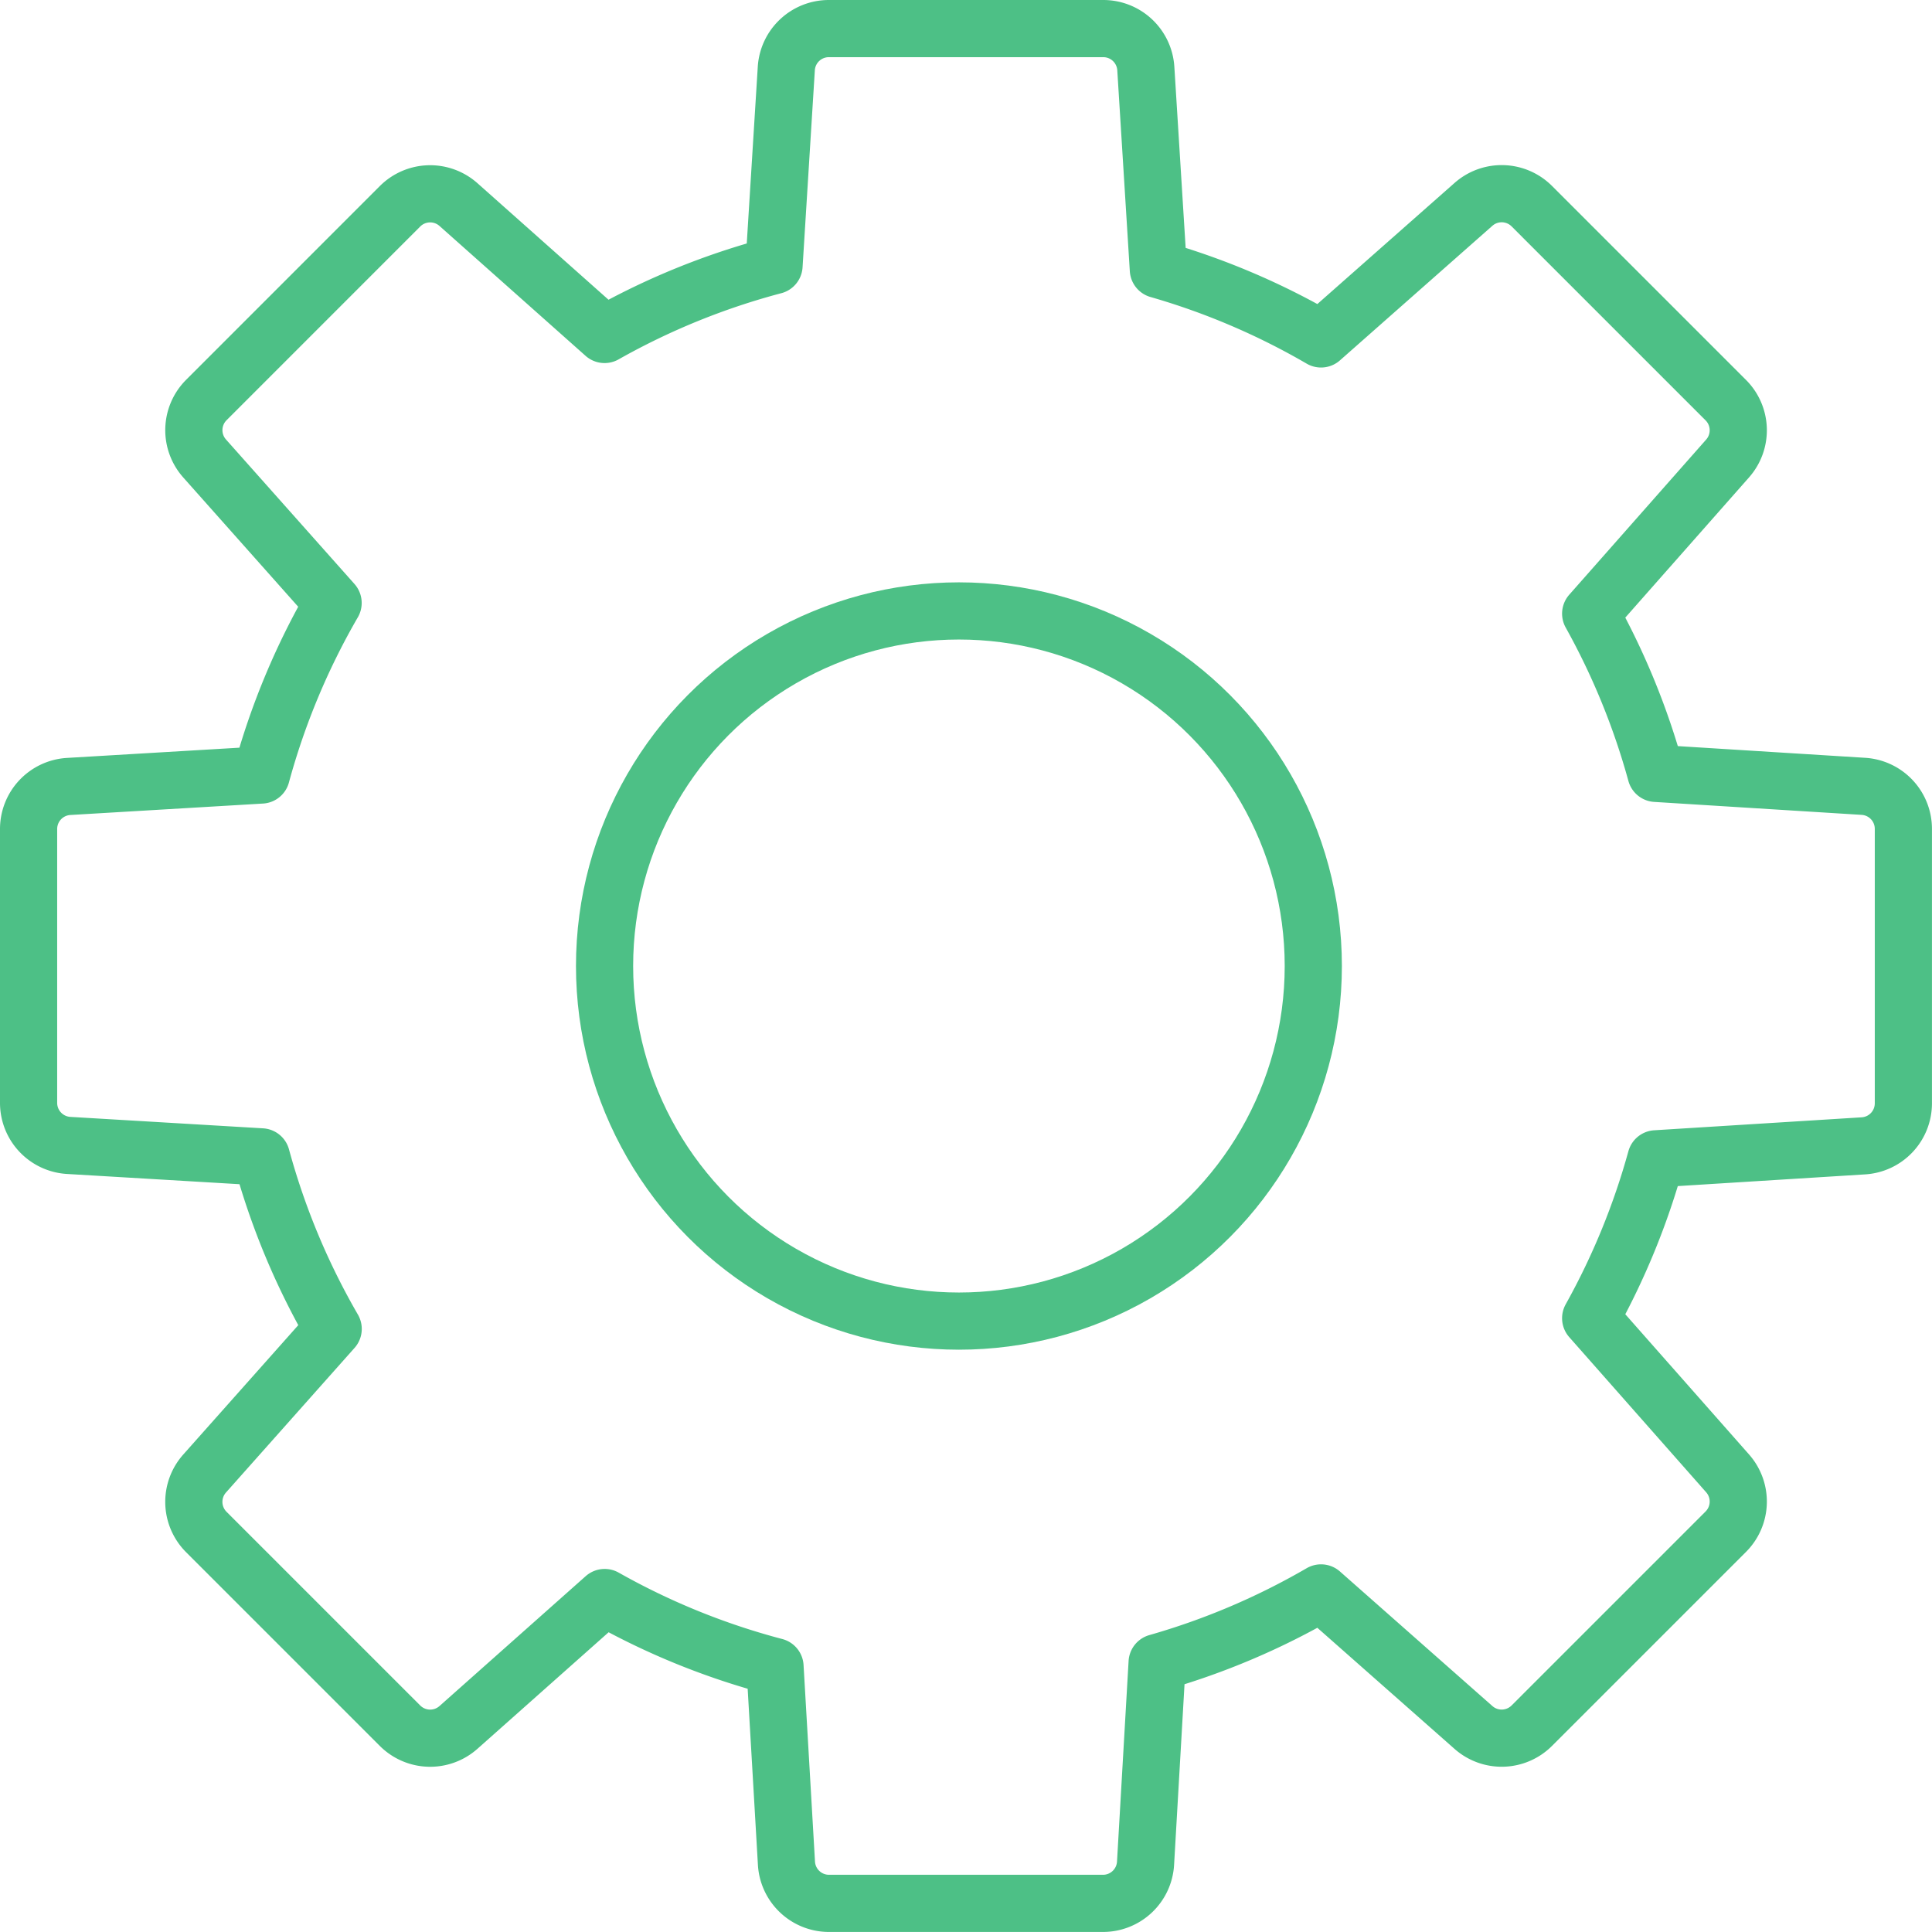
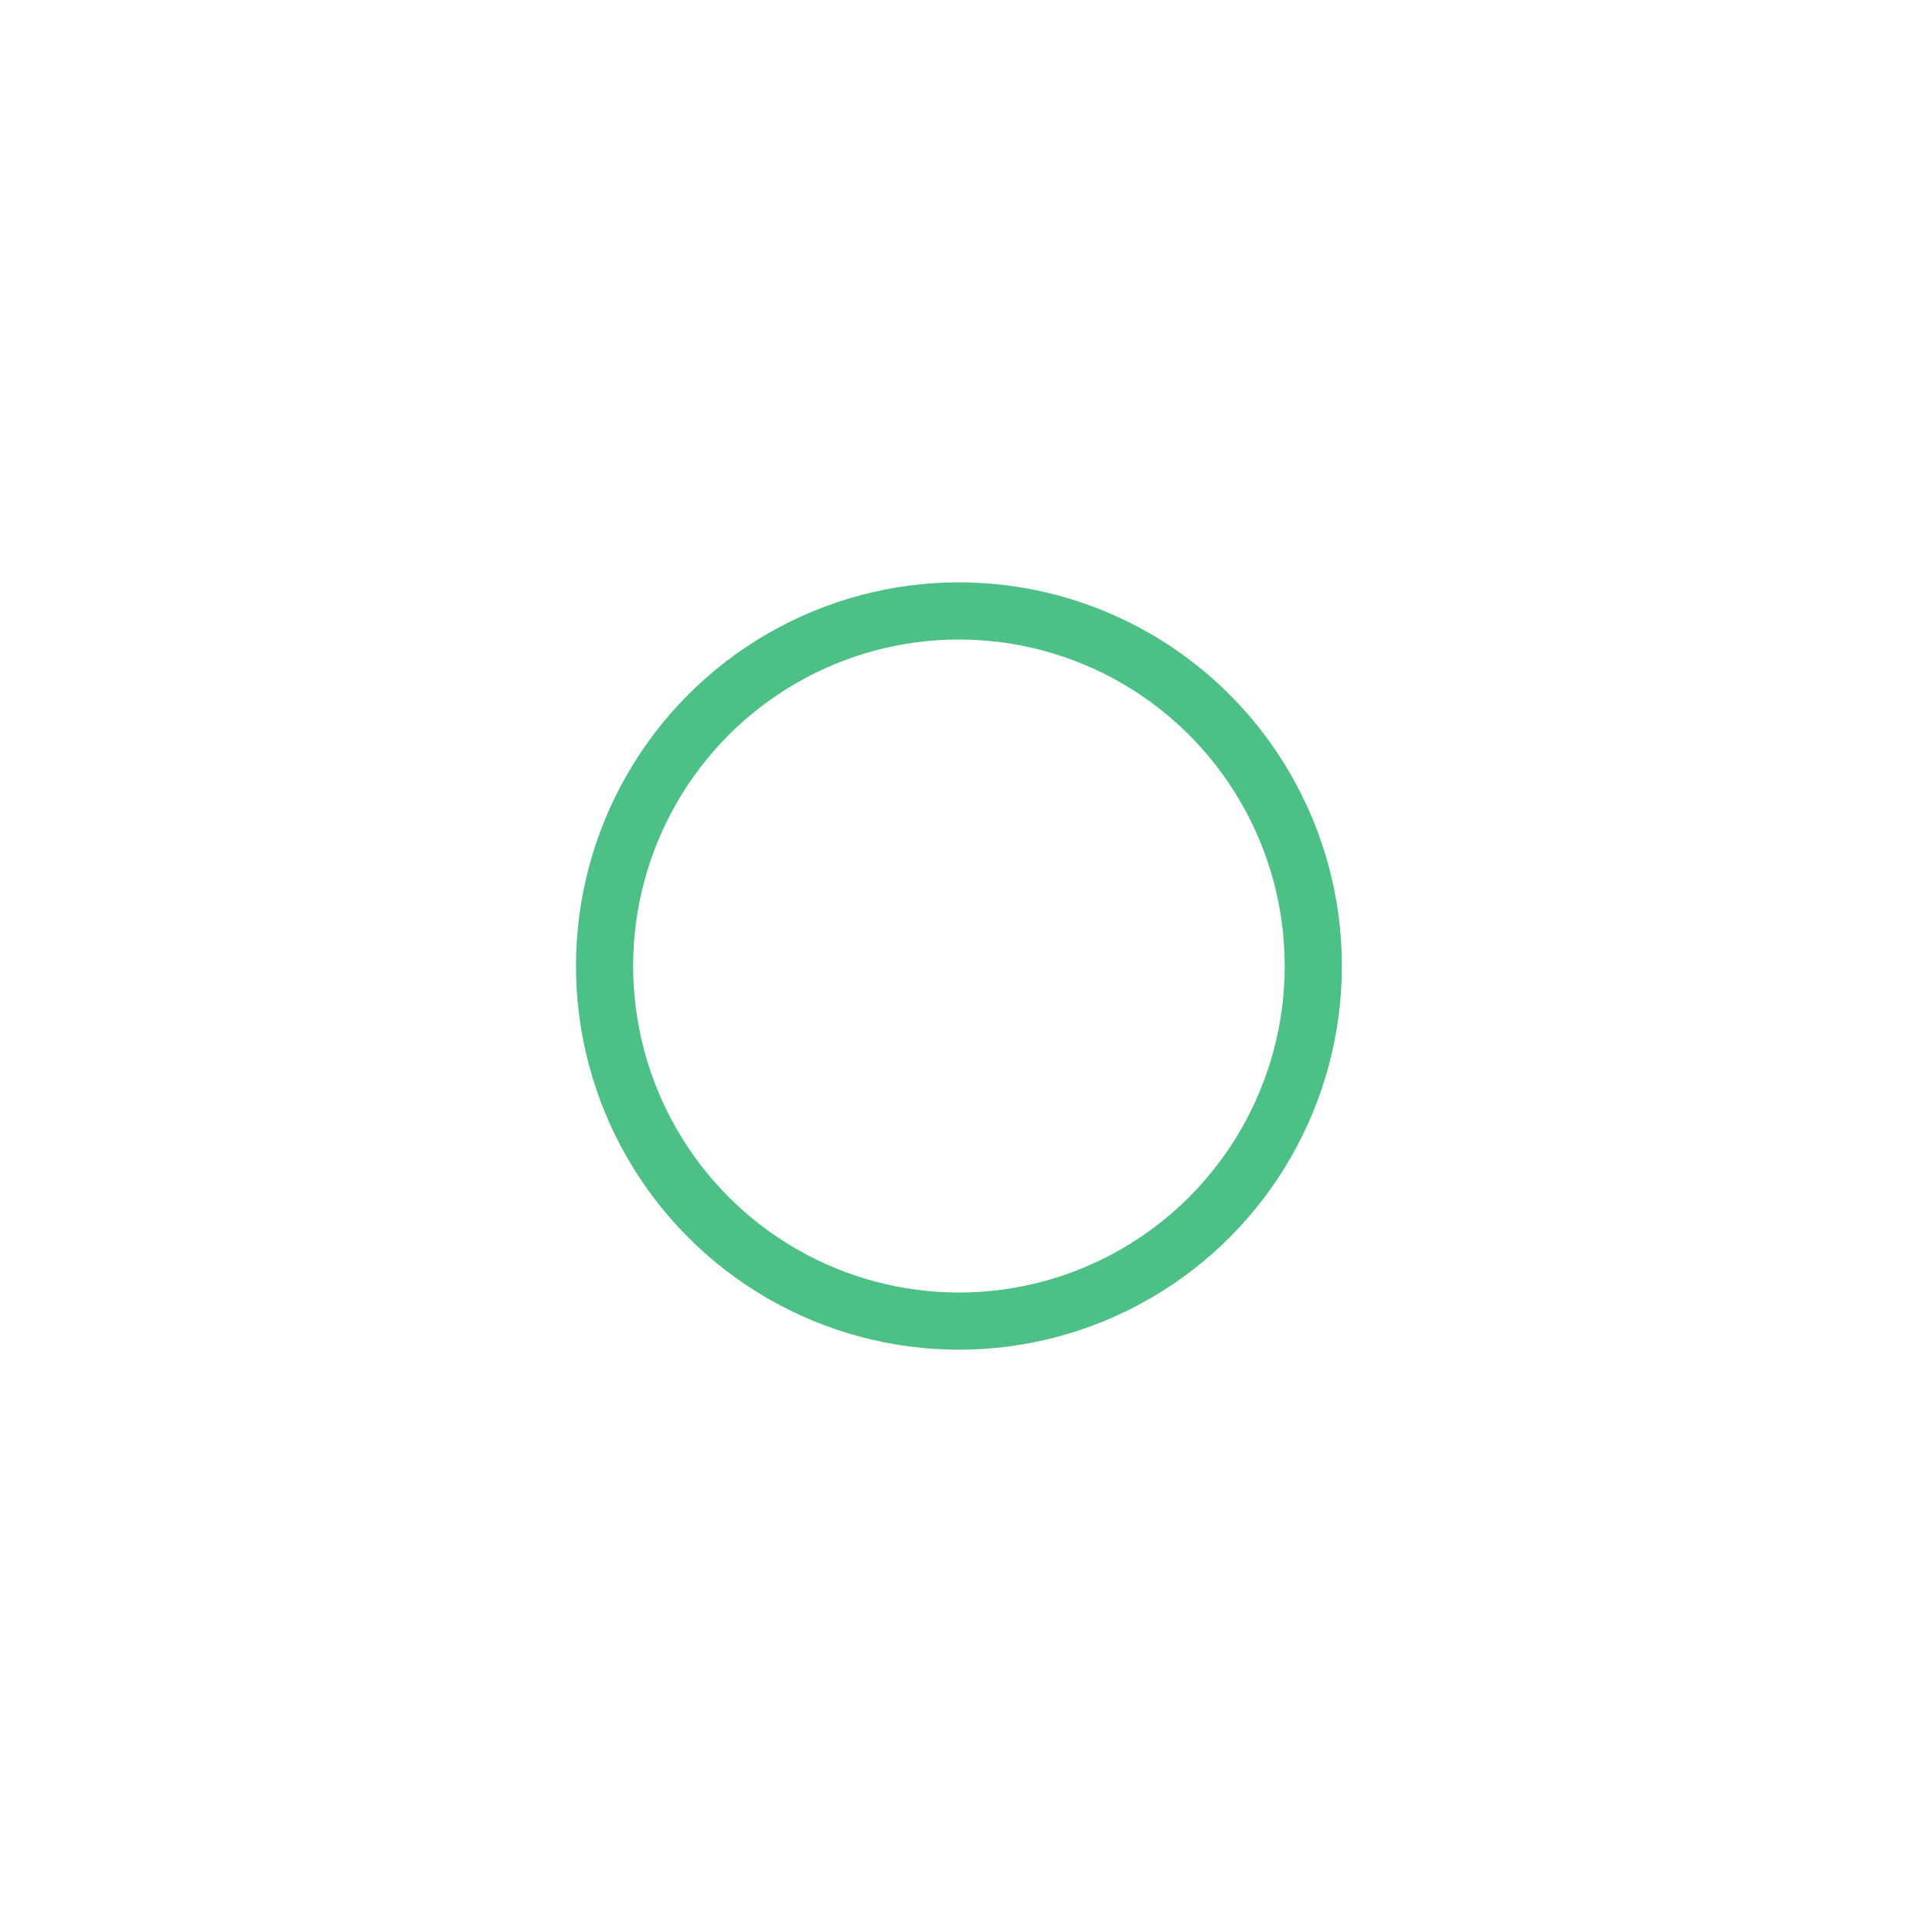
<svg xmlns="http://www.w3.org/2000/svg" width="50.687" height="50.687" viewBox="0 0 50.687 50.687">
  <defs>
    <style>.a{fill:none;stroke:#4dc086;stroke-linecap:round;stroke-linejoin:round;stroke-width:1.5px;}</style>
  </defs>
  <g transform="translate(-0.432 -0.616)">
    <g transform="translate(-91 -1804)">
      <g transform="translate(92 1805)">
        <ellipse class="a" cx="9.297" cy="9.316" rx="9.297" ry="9.316" transform="translate(15.293 15.644)" />
-         <path class="a" d="M41.164,34.2l3.593,4.071a1.118,1.118,0,0,1-.048,1.53l-5.089,5.089a1.118,1.118,0,0,1-1.53.048l-4-3.531a18.835,18.835,0,0,1-4.3,1.828L29.486,48.5a1.118,1.118,0,0,1-1.116,1.052H21.181A1.118,1.118,0,0,1,20.065,48.5l-.3-5.158a18.826,18.826,0,0,1-4.469-1.814L11.46,44.936a1.118,1.118,0,0,1-1.533-.045L4.844,39.808A1.118,1.118,0,0,1,4.8,38.275l3.373-3.794a18.911,18.911,0,0,1-1.883-4.514l-5.054-.3A1.118,1.118,0,0,1,.182,28.554V21.365a1.118,1.118,0,0,1,1.052-1.116l5.054-.3a18.911,18.911,0,0,1,1.883-4.514L4.8,11.644a1.118,1.118,0,0,1,.045-1.533L9.927,5.028a1.118,1.118,0,0,1,1.533-.045l3.833,3.408a18.826,18.826,0,0,1,4.446-1.808l.322-5.168A1.118,1.118,0,0,1,21.177.366h7.2a1.118,1.118,0,0,1,1.116,1.048l.329,5.273A18.836,18.836,0,0,1,34.09,8.508l4-3.531a1.118,1.118,0,0,1,1.53.048l5.089,5.089a1.118,1.118,0,0,1,.048,1.53l-3.593,4.071a18.907,18.907,0,0,1,1.713,4.191l5.443.34a1.118,1.118,0,0,1,1.048,1.116v7.2a1.118,1.118,0,0,1-1.048,1.116l-5.443.34A18.907,18.907,0,0,1,41.164,34.2Z" />
      </g>
    </g>
  </g>
</svg>